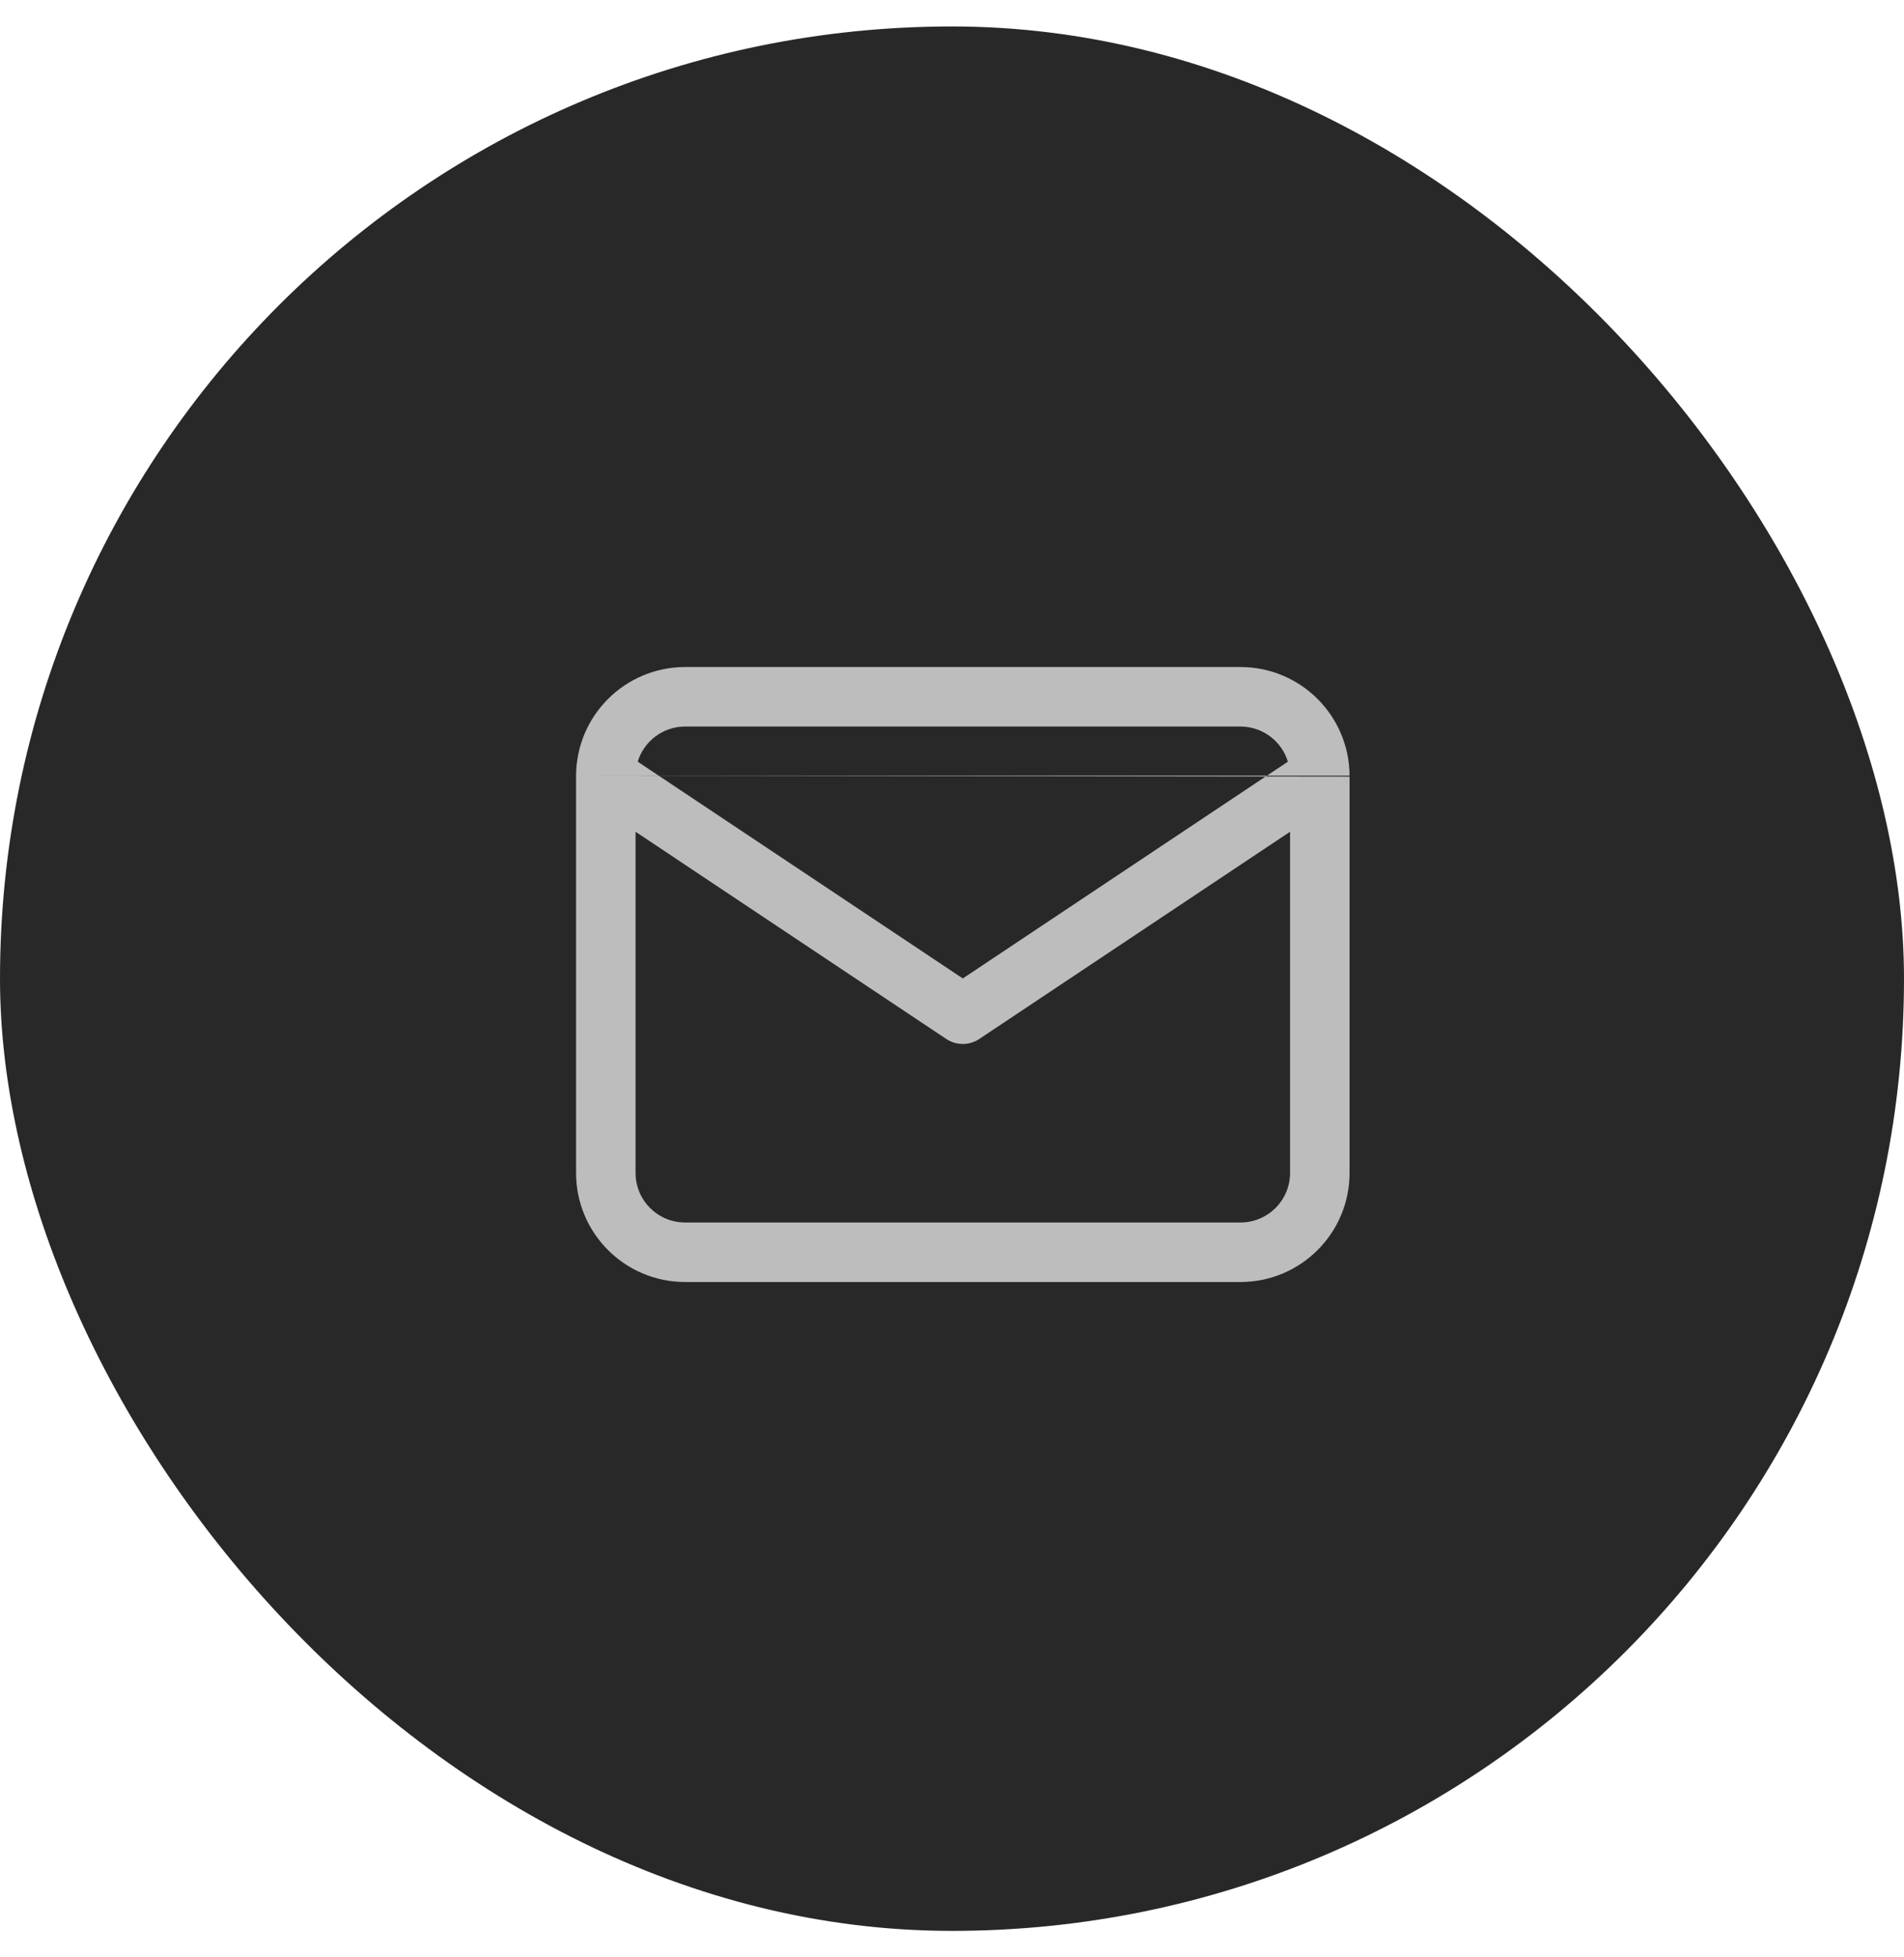
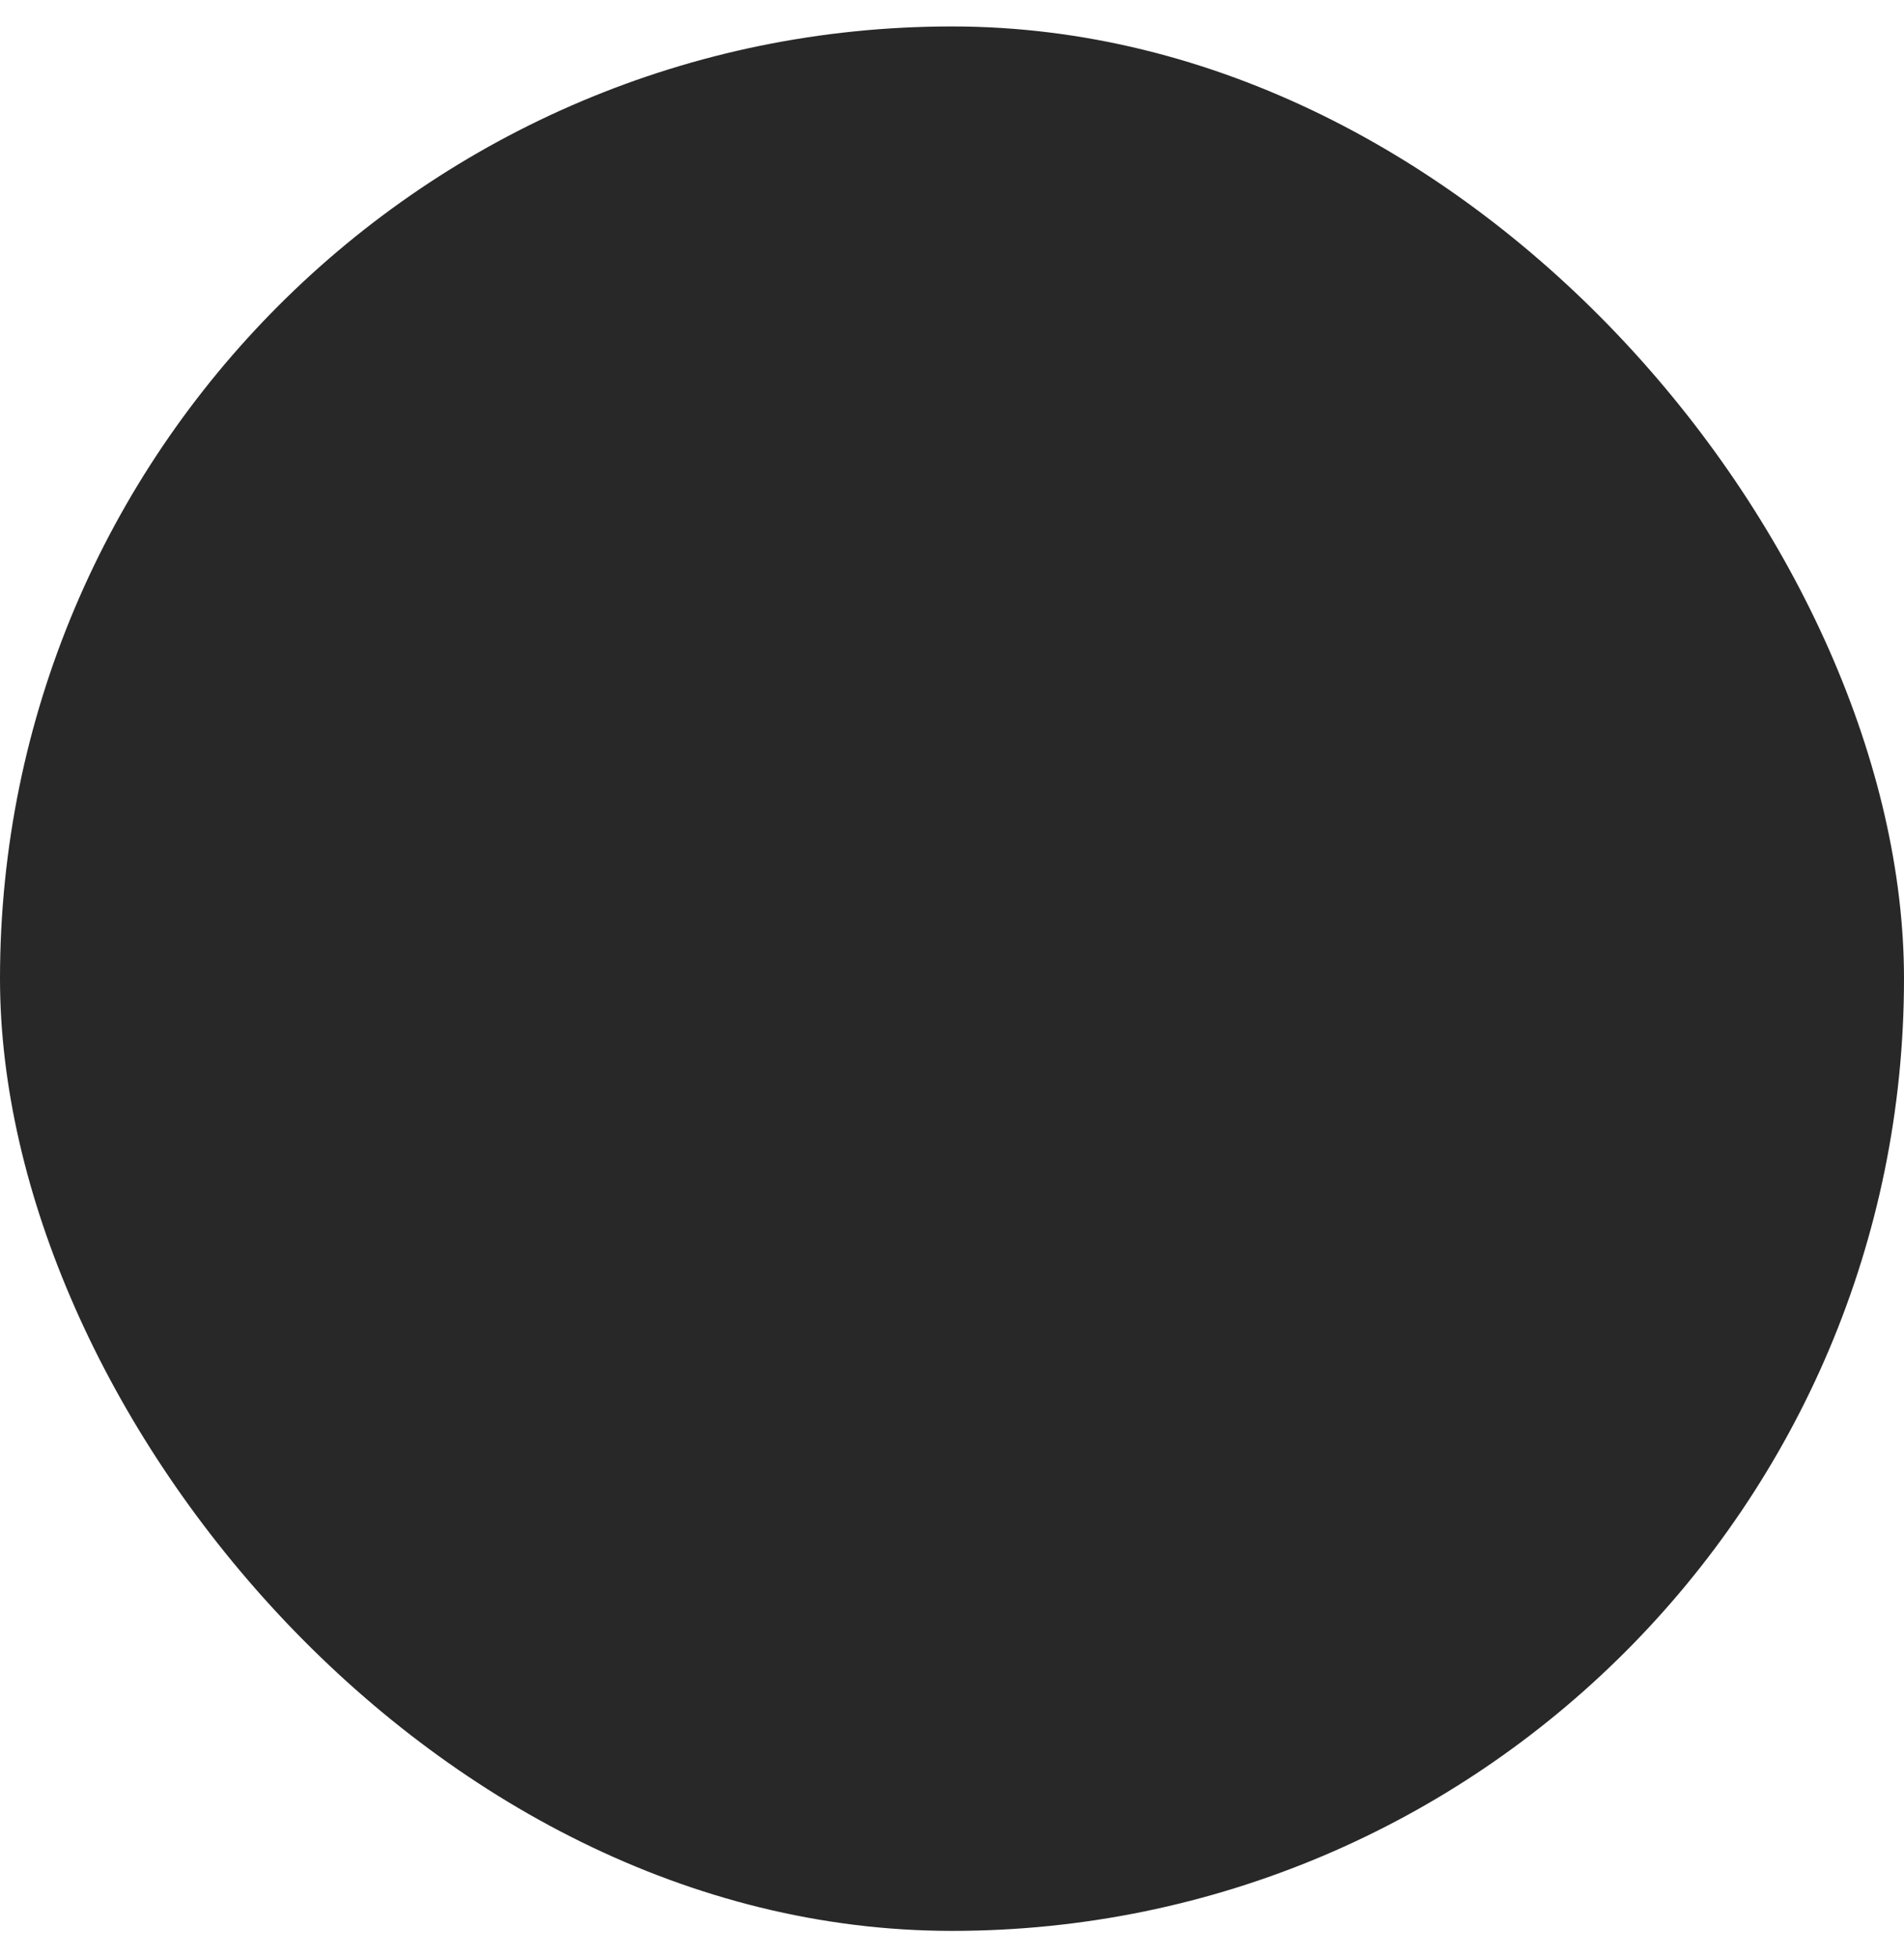
<svg xmlns="http://www.w3.org/2000/svg" width="36" height="37" viewBox="0 0 36 37" fill="none">
  <rect y="0.5" width="36" height="36" rx="18" fill="#282828" />
-   <path fill-rule="evenodd" clip-rule="evenodd" d="M12.057 14.398C12.175 14.014 12.532 13.734 12.954 13.734H23.454C23.877 13.734 24.234 14.014 24.351 14.398L18.204 18.496L12.057 14.398ZM10.892 14.662C10.892 14.668 10.892 14.674 10.892 14.68V22.172C10.892 23.311 11.815 24.234 12.954 24.234H23.454C24.593 24.234 25.517 23.311 25.517 22.172V14.68M24.392 15.723V22.172C24.392 22.69 23.972 23.109 23.454 23.109H12.954C12.436 23.109 12.017 22.69 12.017 22.172V15.723L17.892 19.64C18.081 19.766 18.327 19.766 18.516 19.64L24.392 15.723ZM25.517 14.662C25.511 13.527 24.59 12.609 23.454 12.609H12.954C11.819 12.609 10.897 13.527 10.892 14.662" fill="#BDBDBD" />
</svg>